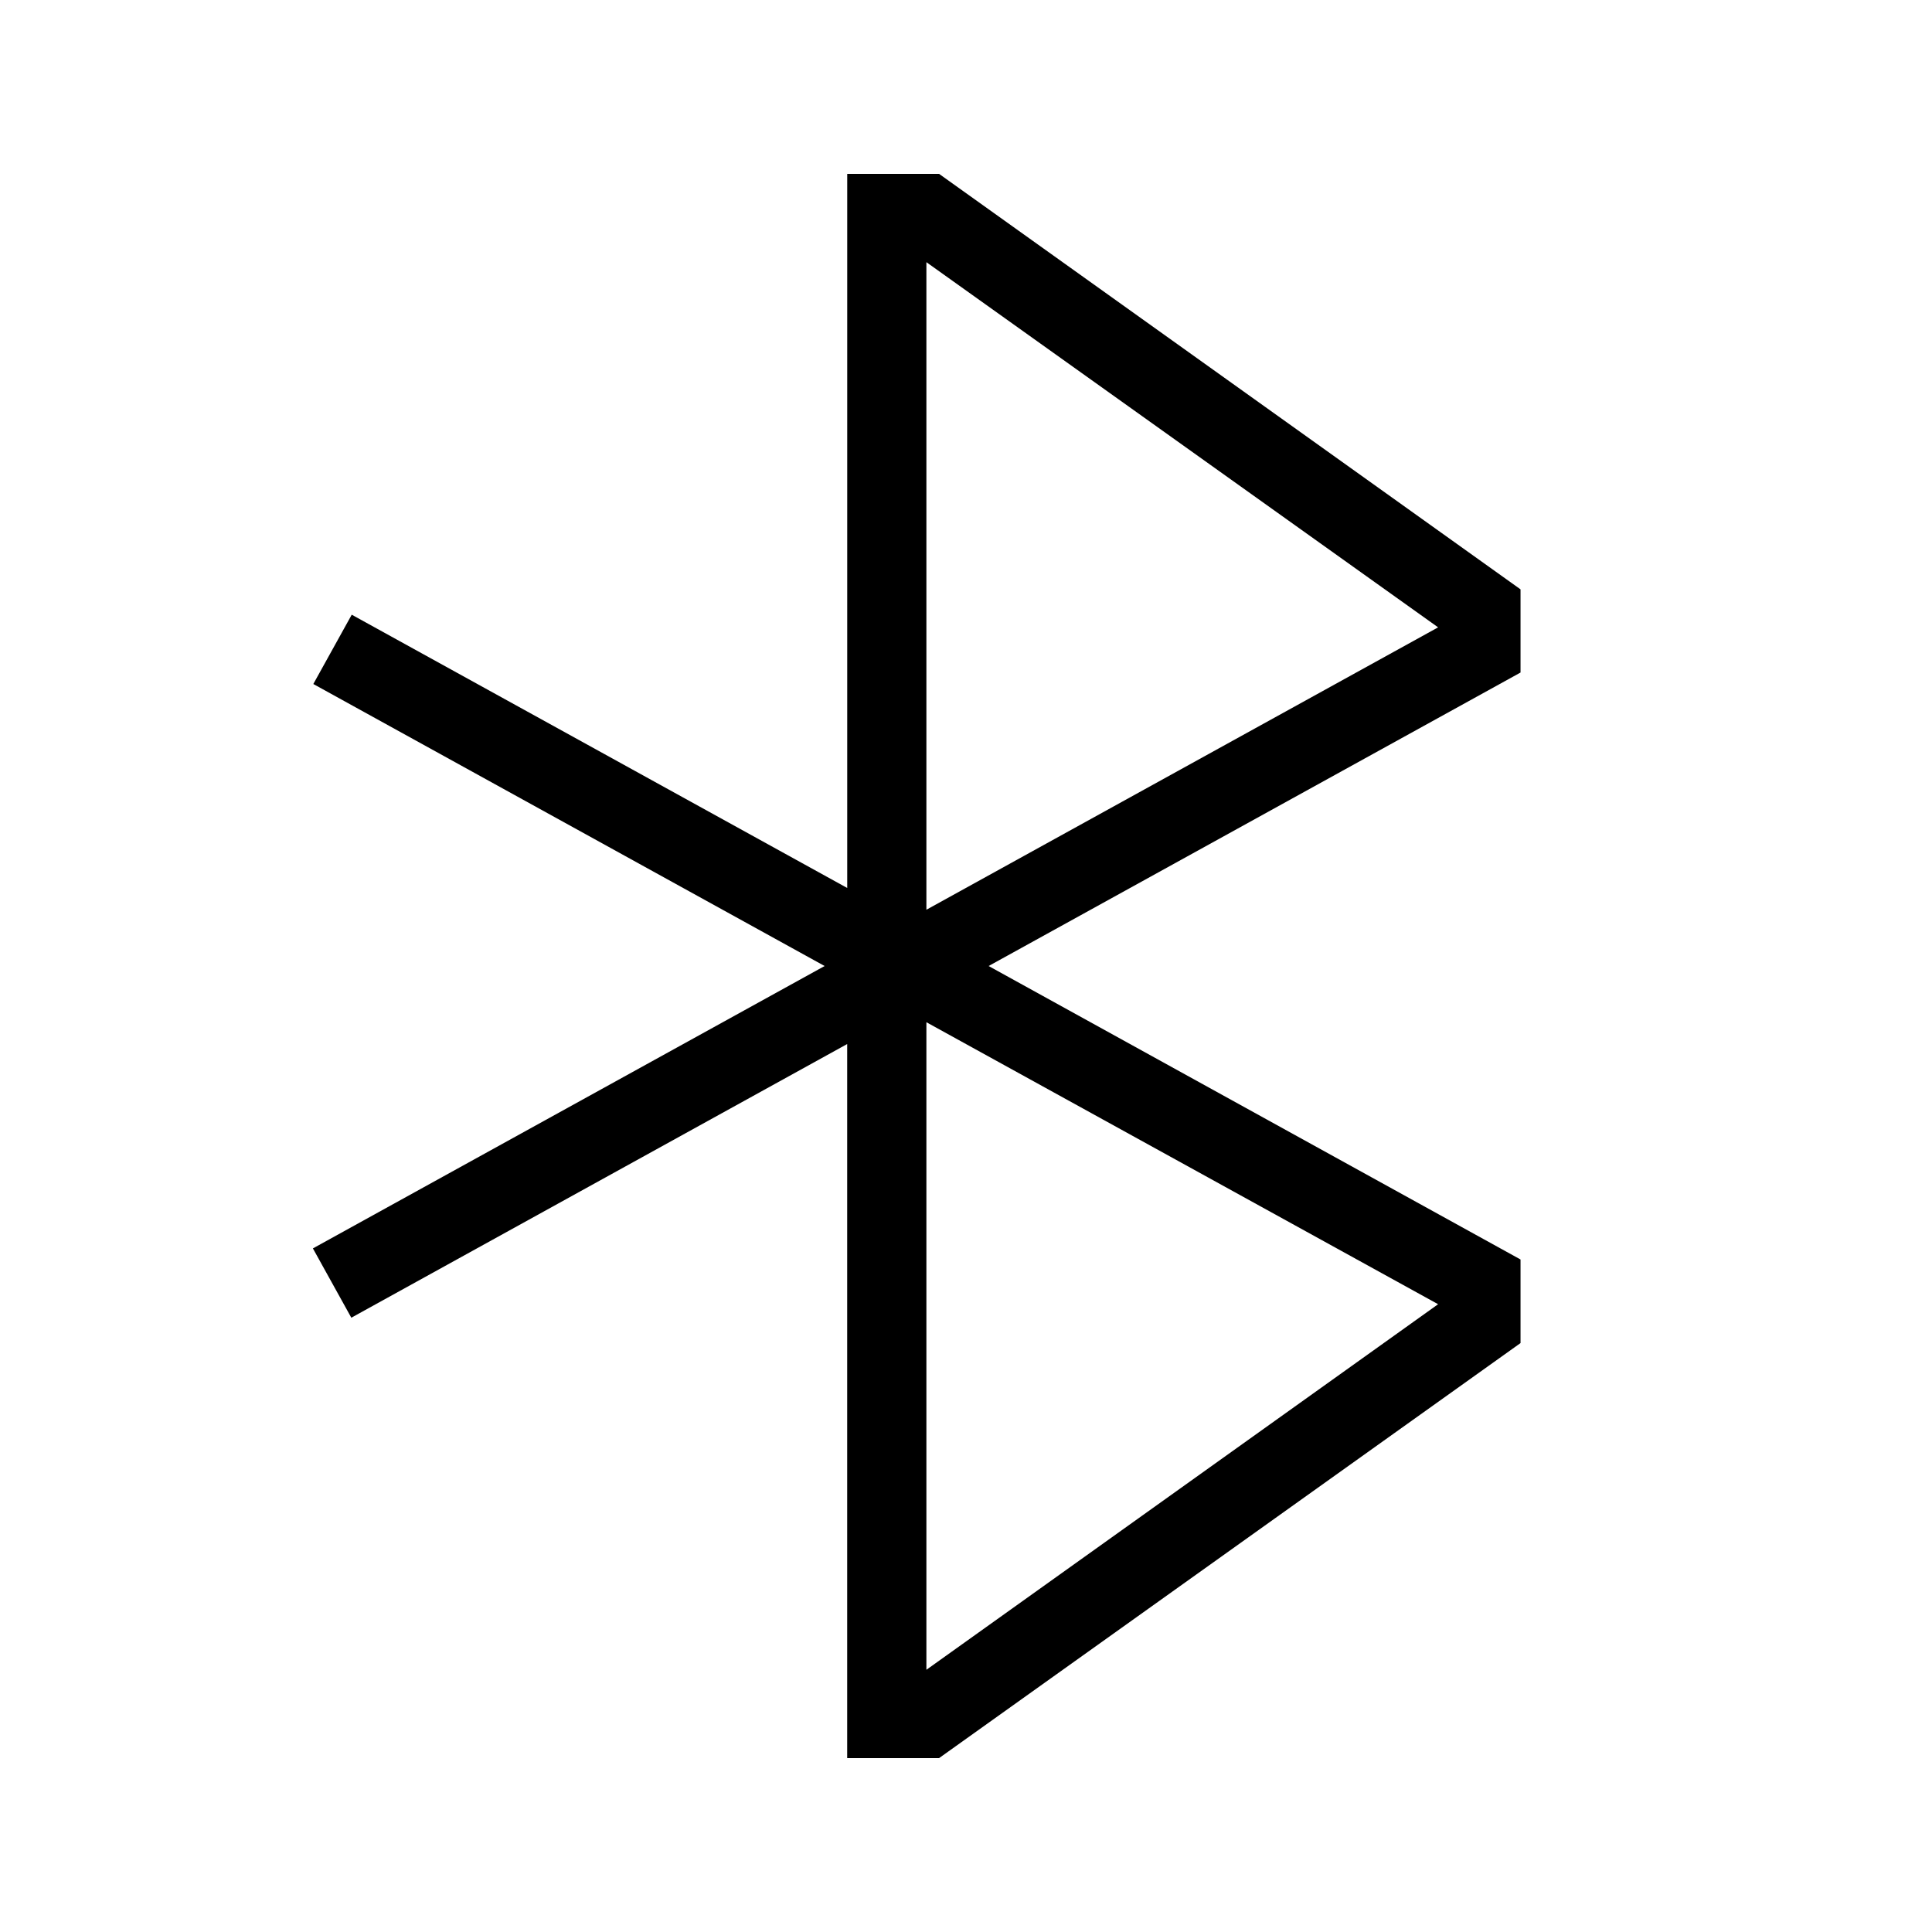
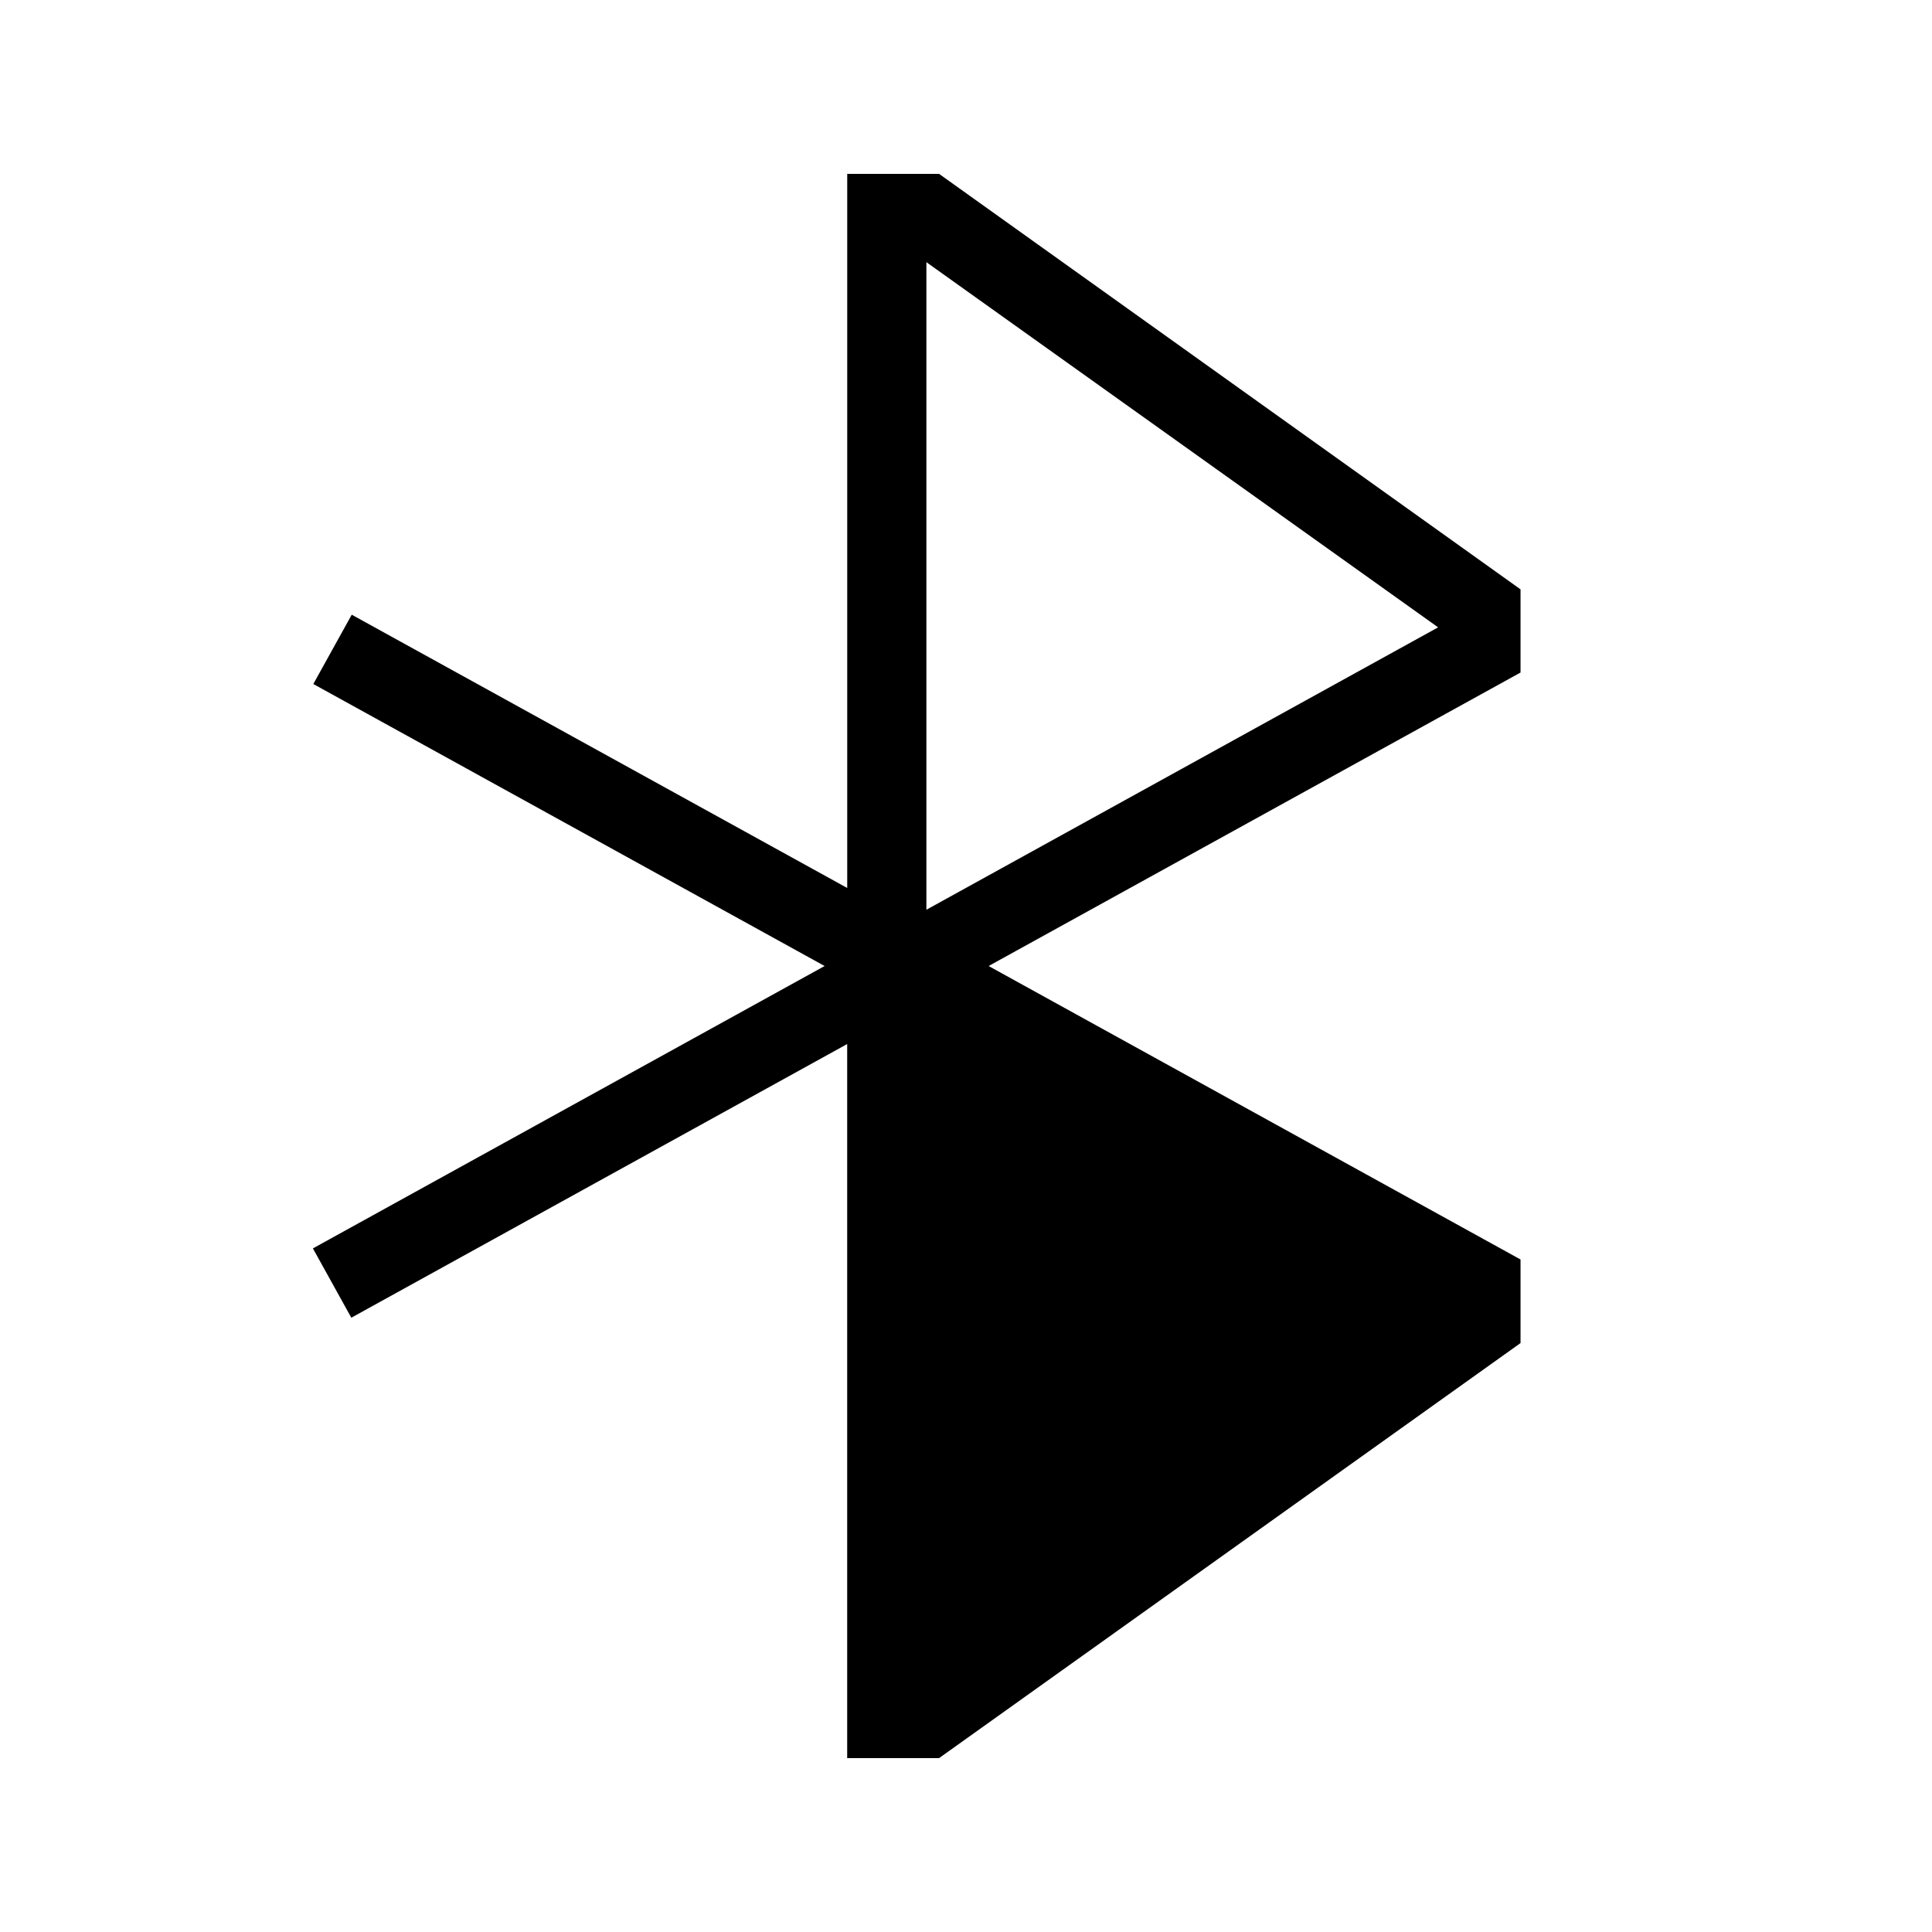
<svg xmlns="http://www.w3.org/2000/svg" fill="#000000" width="800px" height="800px" version="1.1" viewBox="144 144 512 512">
-   <path d="m392.86 609.92h-24.348v-189.24l-131.41 72.527-10.18-18.367 135.61-74.836-135.5-74.734 10.18-18.367 131.31 72.422v-189.24h24.352l154.08 110.1v22.043l-140.96 77.777 140.96 77.773v22.148zm-3.356-195.02v171.61l135.61-96.879zm0-201.42v171.61l135.61-74.836z" />
+   <path d="m392.86 609.92h-24.348v-189.24l-131.41 72.527-10.18-18.367 135.61-74.836-135.5-74.734 10.18-18.367 131.31 72.422v-189.24h24.352l154.08 110.1v22.043l-140.96 77.777 140.96 77.773v22.148zm-3.356-195.02v171.61zm0-201.42v171.61l135.61-74.836z" />
</svg>